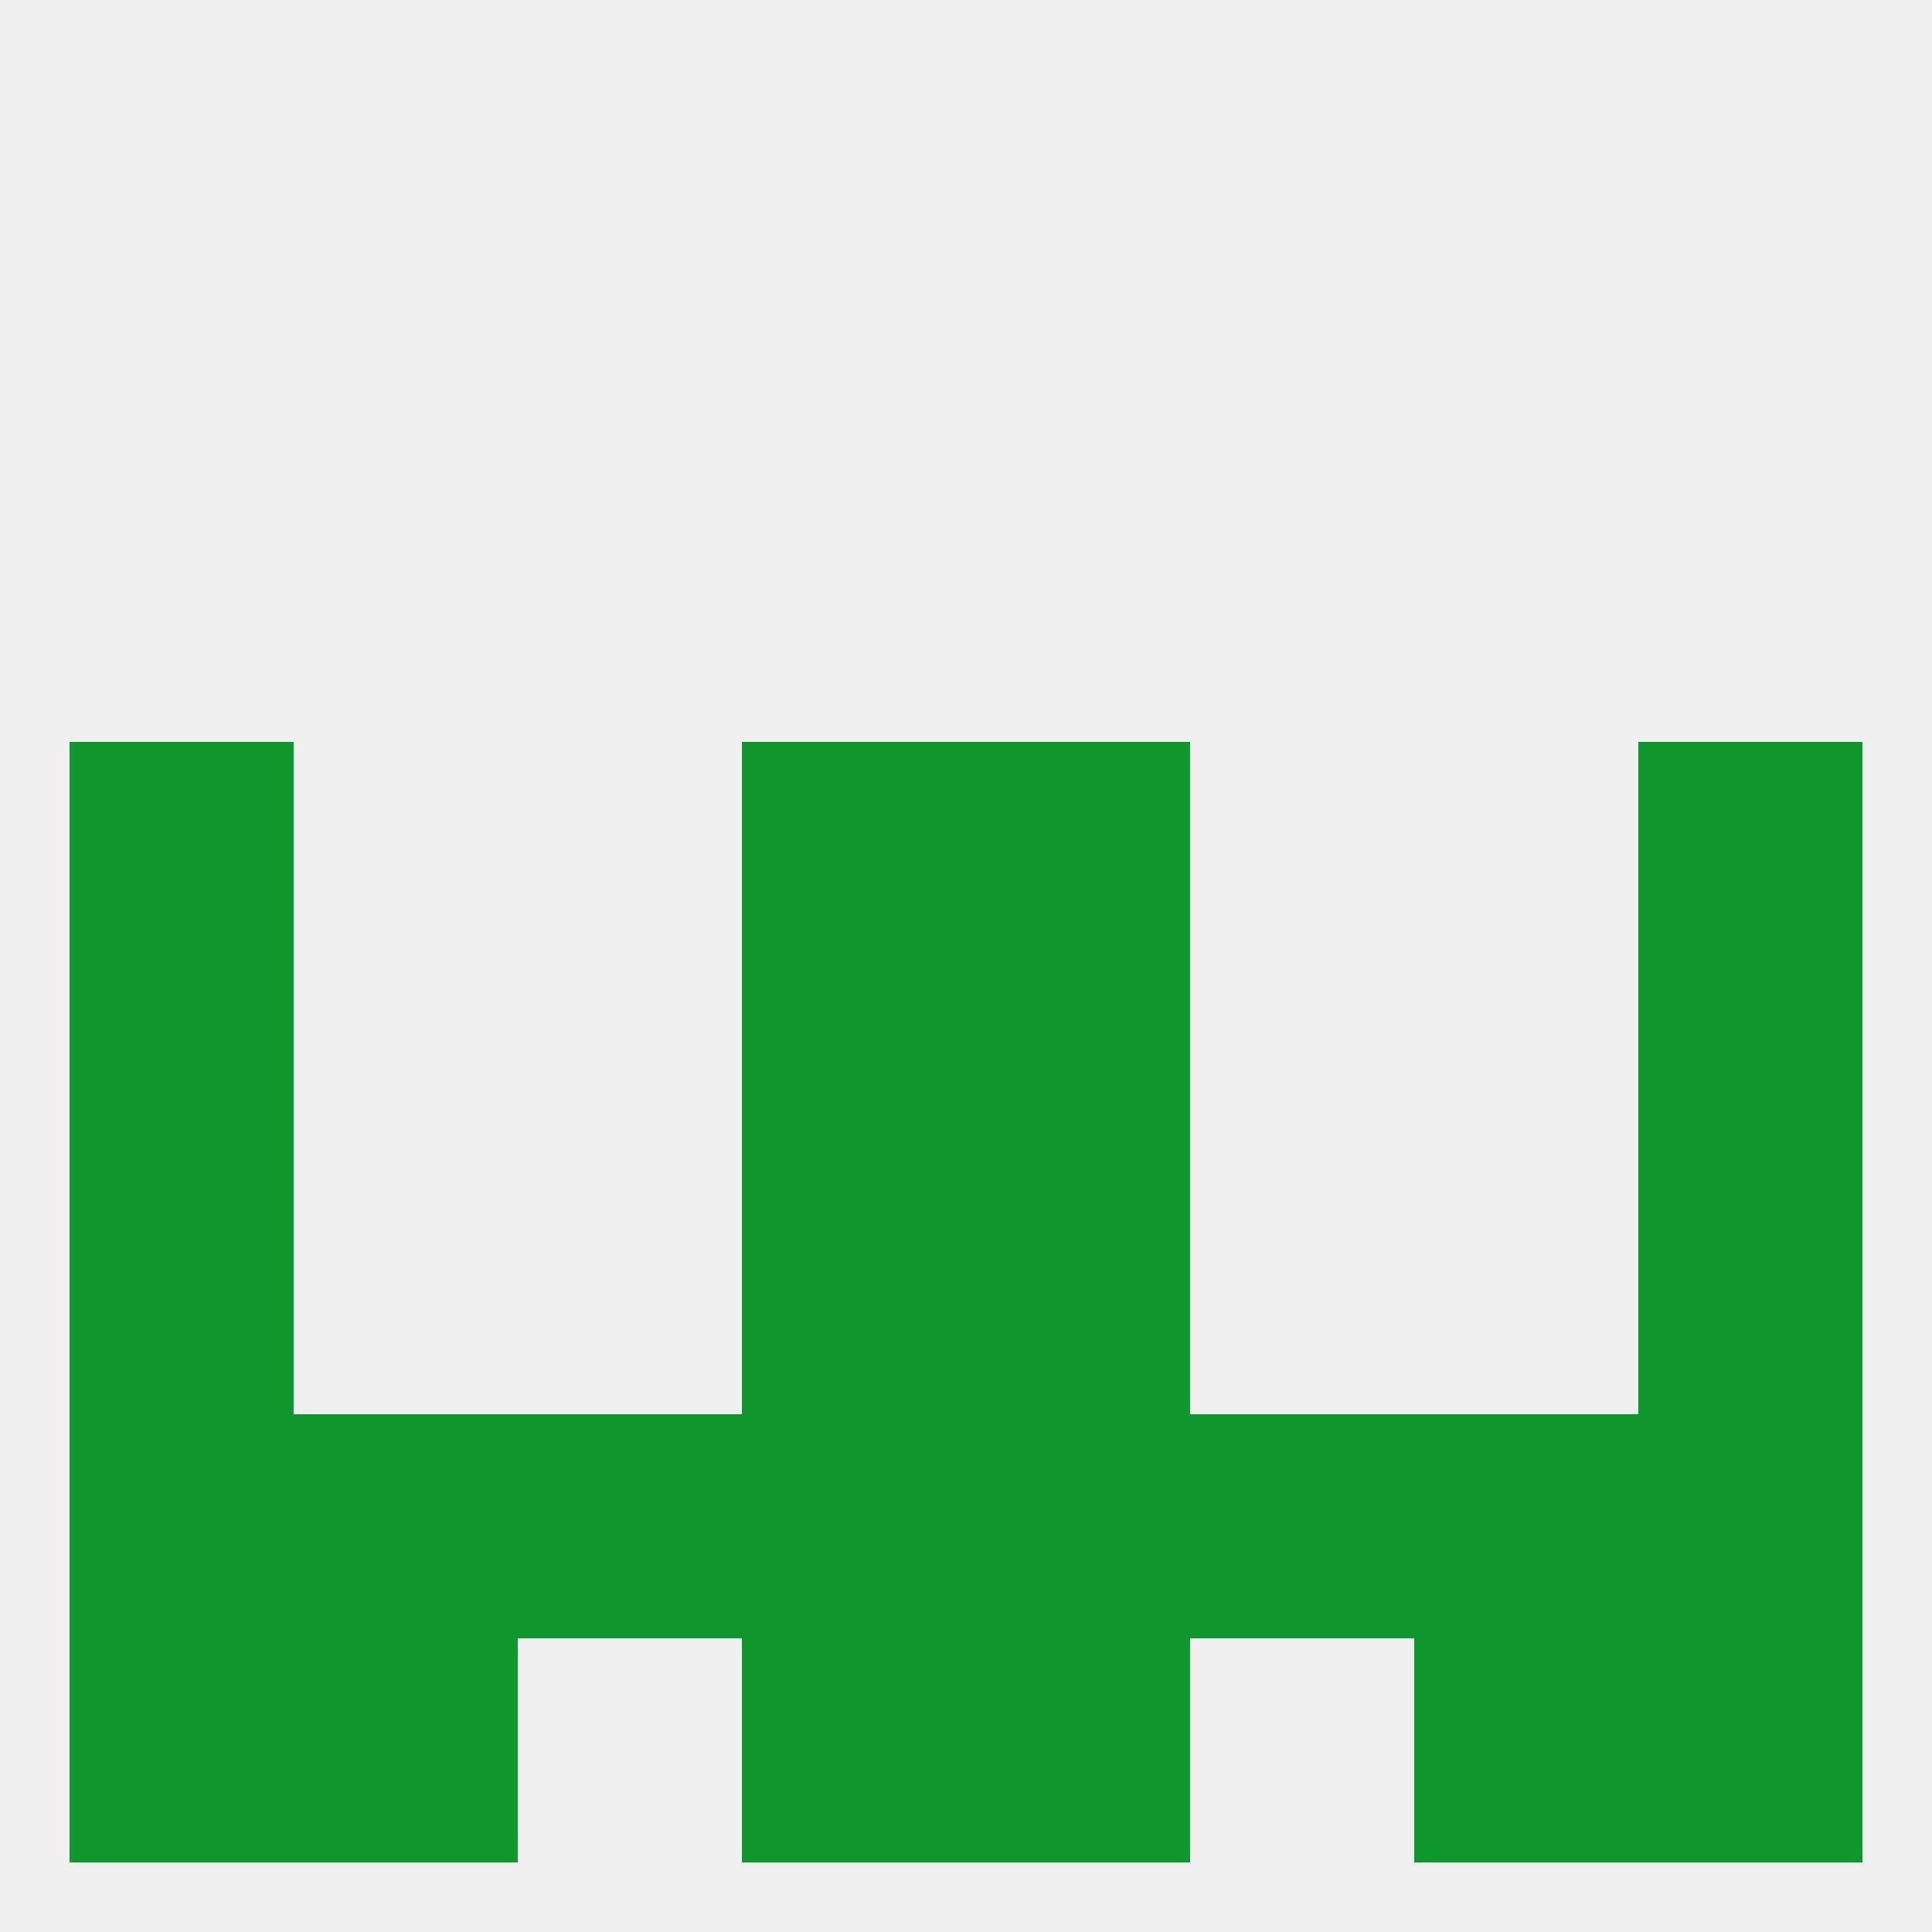
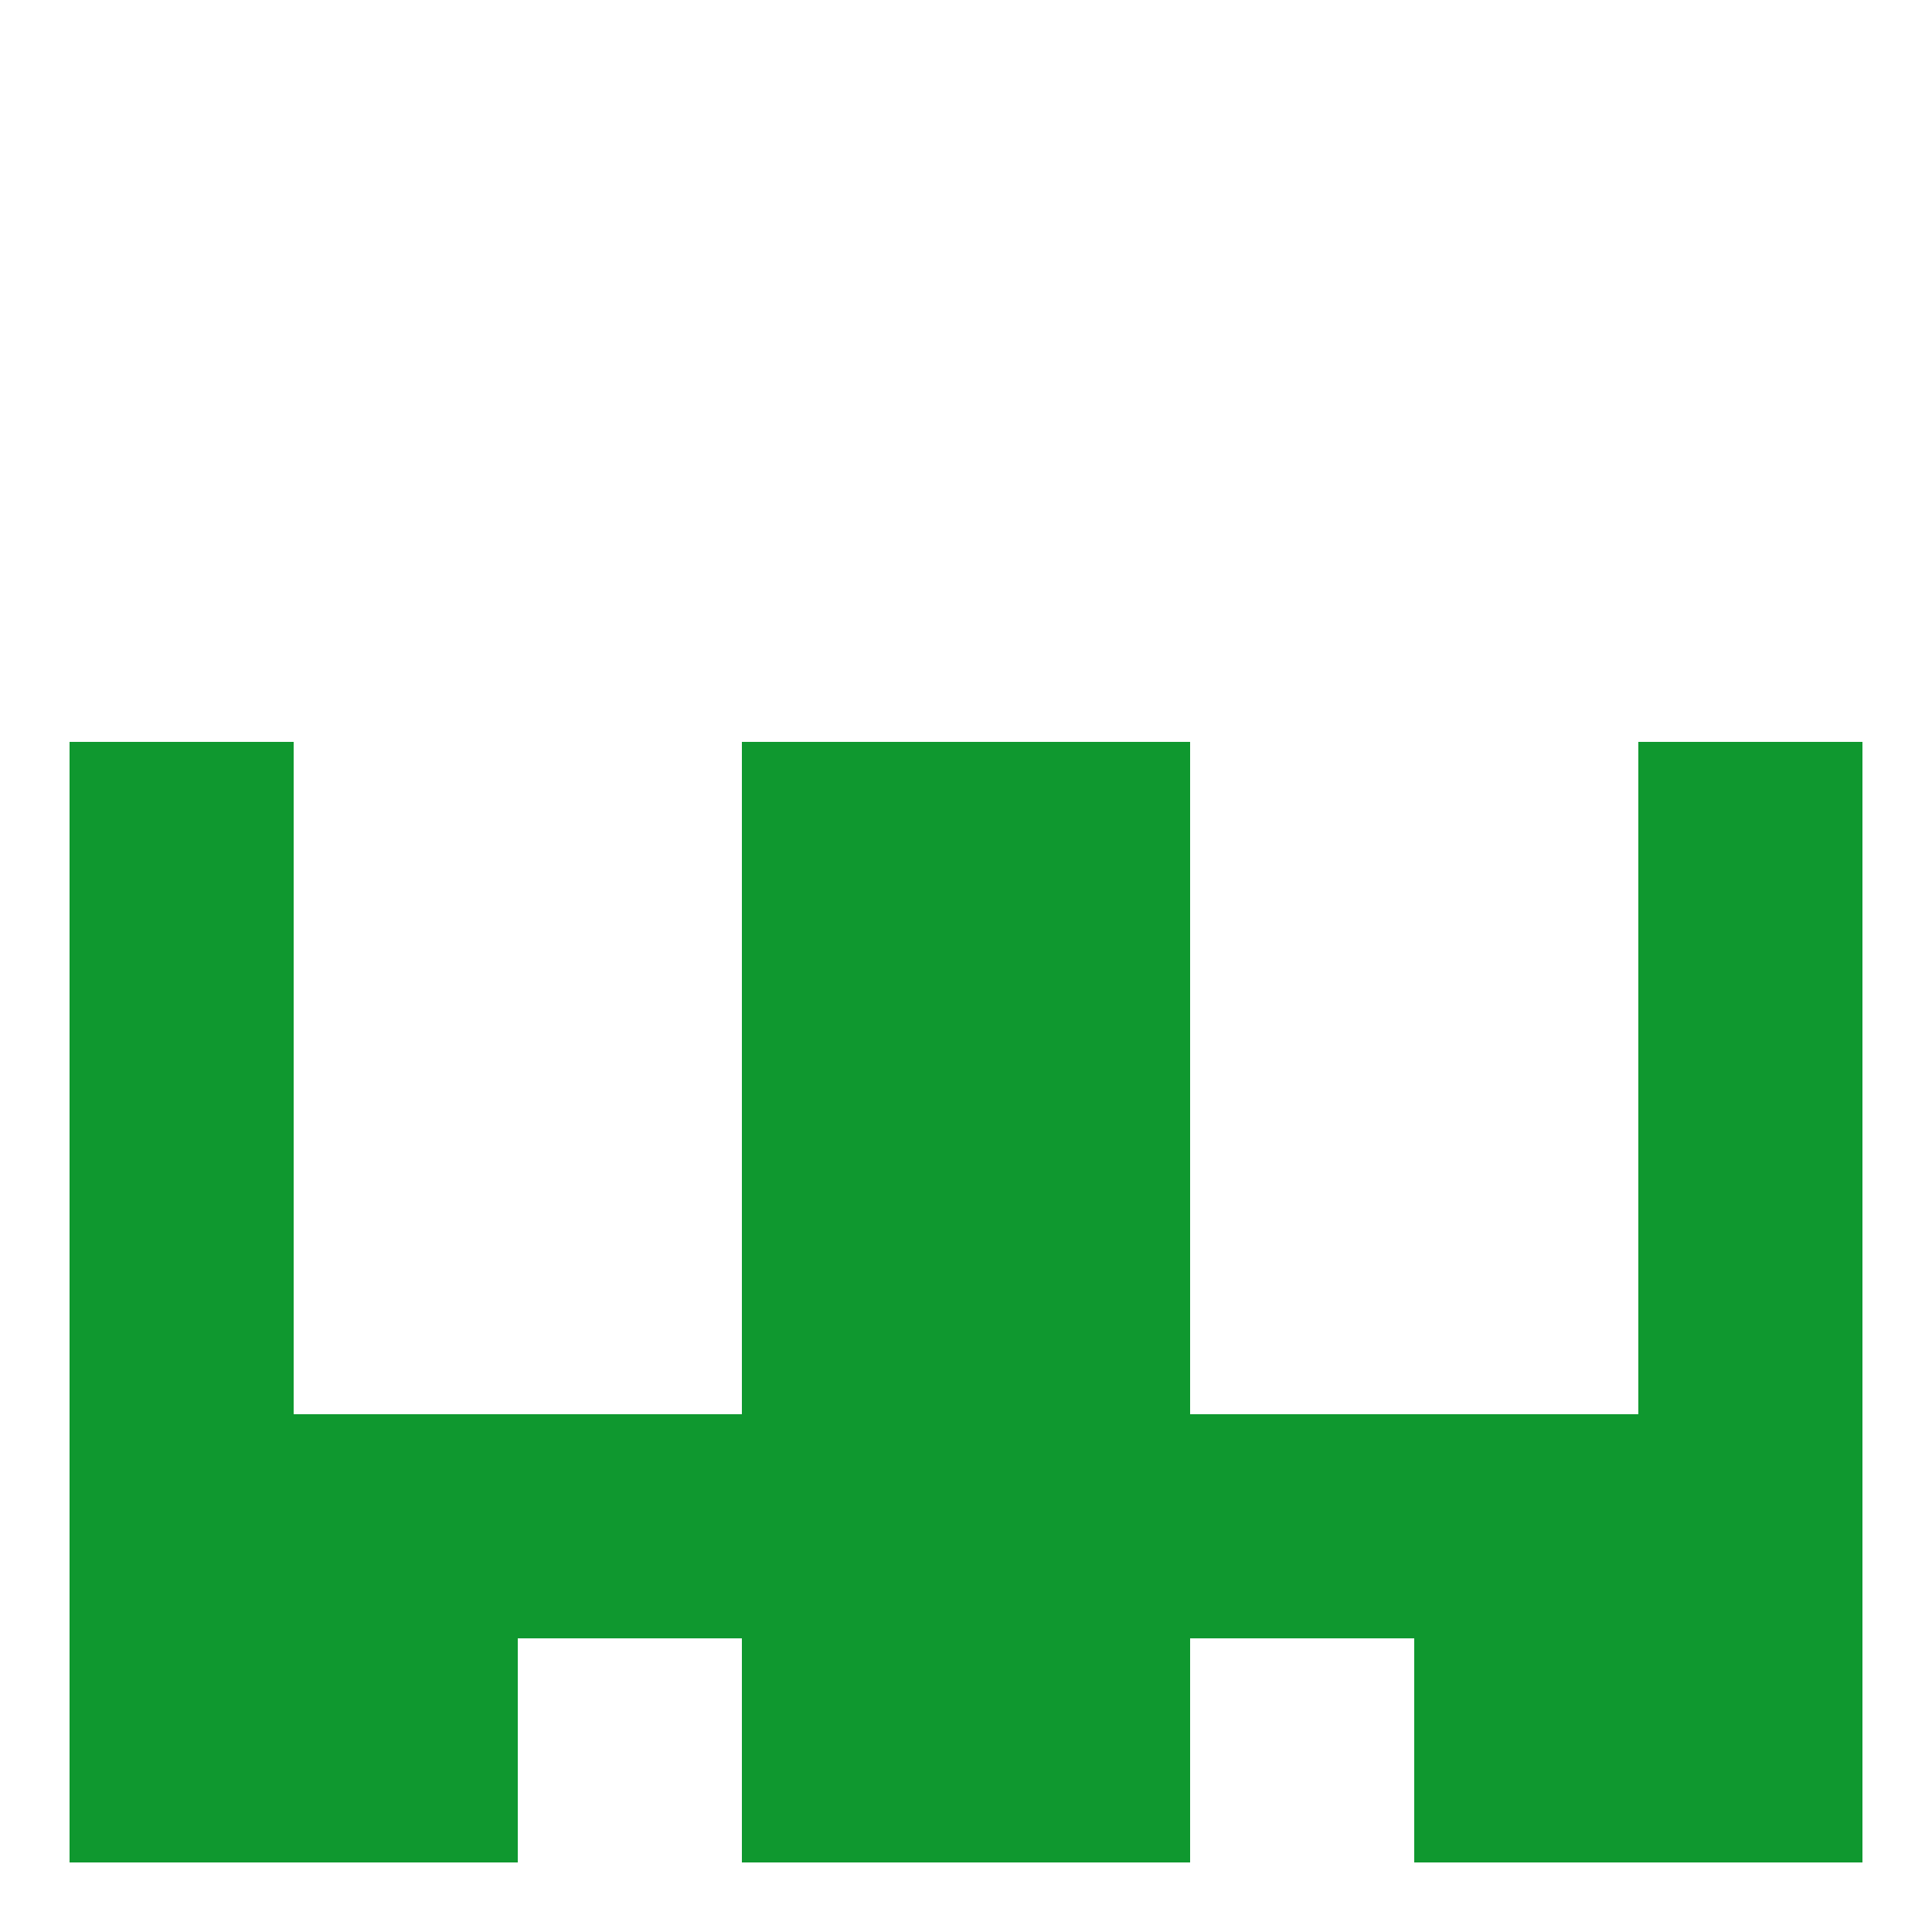
<svg xmlns="http://www.w3.org/2000/svg" version="1.1" baseprofile="full" width="250" height="250" viewBox="0 0 250 250">
-   <rect width="100%" height="100%" fill="rgba(240,240,240,255)" />
  <rect x="96" y="154" width="29" height="29" fill="rgba(15,152,47,255)" />
  <rect x="125" y="154" width="29" height="29" fill="rgba(15,152,47,255)" />
  <rect x="9" y="154" width="29" height="29" fill="rgba(15,152,47,255)" />
  <rect x="212" y="154" width="29" height="29" fill="rgba(15,152,47,255)" />
  <rect x="96" y="96" width="29" height="29" fill="rgba(15,152,47,255)" />
  <rect x="125" y="96" width="29" height="29" fill="rgba(15,152,47,255)" />
  <rect x="9" y="96" width="29" height="29" fill="rgba(15,152,47,255)" />
  <rect x="212" y="96" width="29" height="29" fill="rgba(15,152,47,255)" />
  <rect x="67" y="183" width="29" height="29" fill="rgba(15,152,47,255)" />
  <rect x="154" y="183" width="29" height="29" fill="rgba(15,152,47,255)" />
  <rect x="183" y="183" width="29" height="29" fill="rgba(15,152,47,255)" />
  <rect x="212" y="183" width="29" height="29" fill="rgba(15,152,47,255)" />
  <rect x="96" y="183" width="29" height="29" fill="rgba(15,152,47,255)" />
  <rect x="38" y="183" width="29" height="29" fill="rgba(15,152,47,255)" />
  <rect x="9" y="183" width="29" height="29" fill="rgba(15,152,47,255)" />
  <rect x="125" y="183" width="29" height="29" fill="rgba(15,152,47,255)" />
  <rect x="96" y="212" width="29" height="29" fill="rgba(15,152,47,255)" />
  <rect x="125" y="212" width="29" height="29" fill="rgba(15,152,47,255)" />
  <rect x="38" y="212" width="29" height="29" fill="rgba(15,152,47,255)" />
  <rect x="183" y="212" width="29" height="29" fill="rgba(15,152,47,255)" />
  <rect x="9" y="212" width="29" height="29" fill="rgba(15,152,47,255)" />
  <rect x="212" y="212" width="29" height="29" fill="rgba(15,152,47,255)" />
  <rect x="9" y="125" width="29" height="29" fill="rgba(15,152,47,255)" />
  <rect x="212" y="125" width="29" height="29" fill="rgba(15,152,47,255)" />
  <rect x="96" y="125" width="29" height="29" fill="rgba(15,152,47,255)" />
  <rect x="125" y="125" width="29" height="29" fill="rgba(15,152,47,255)" />
</svg>